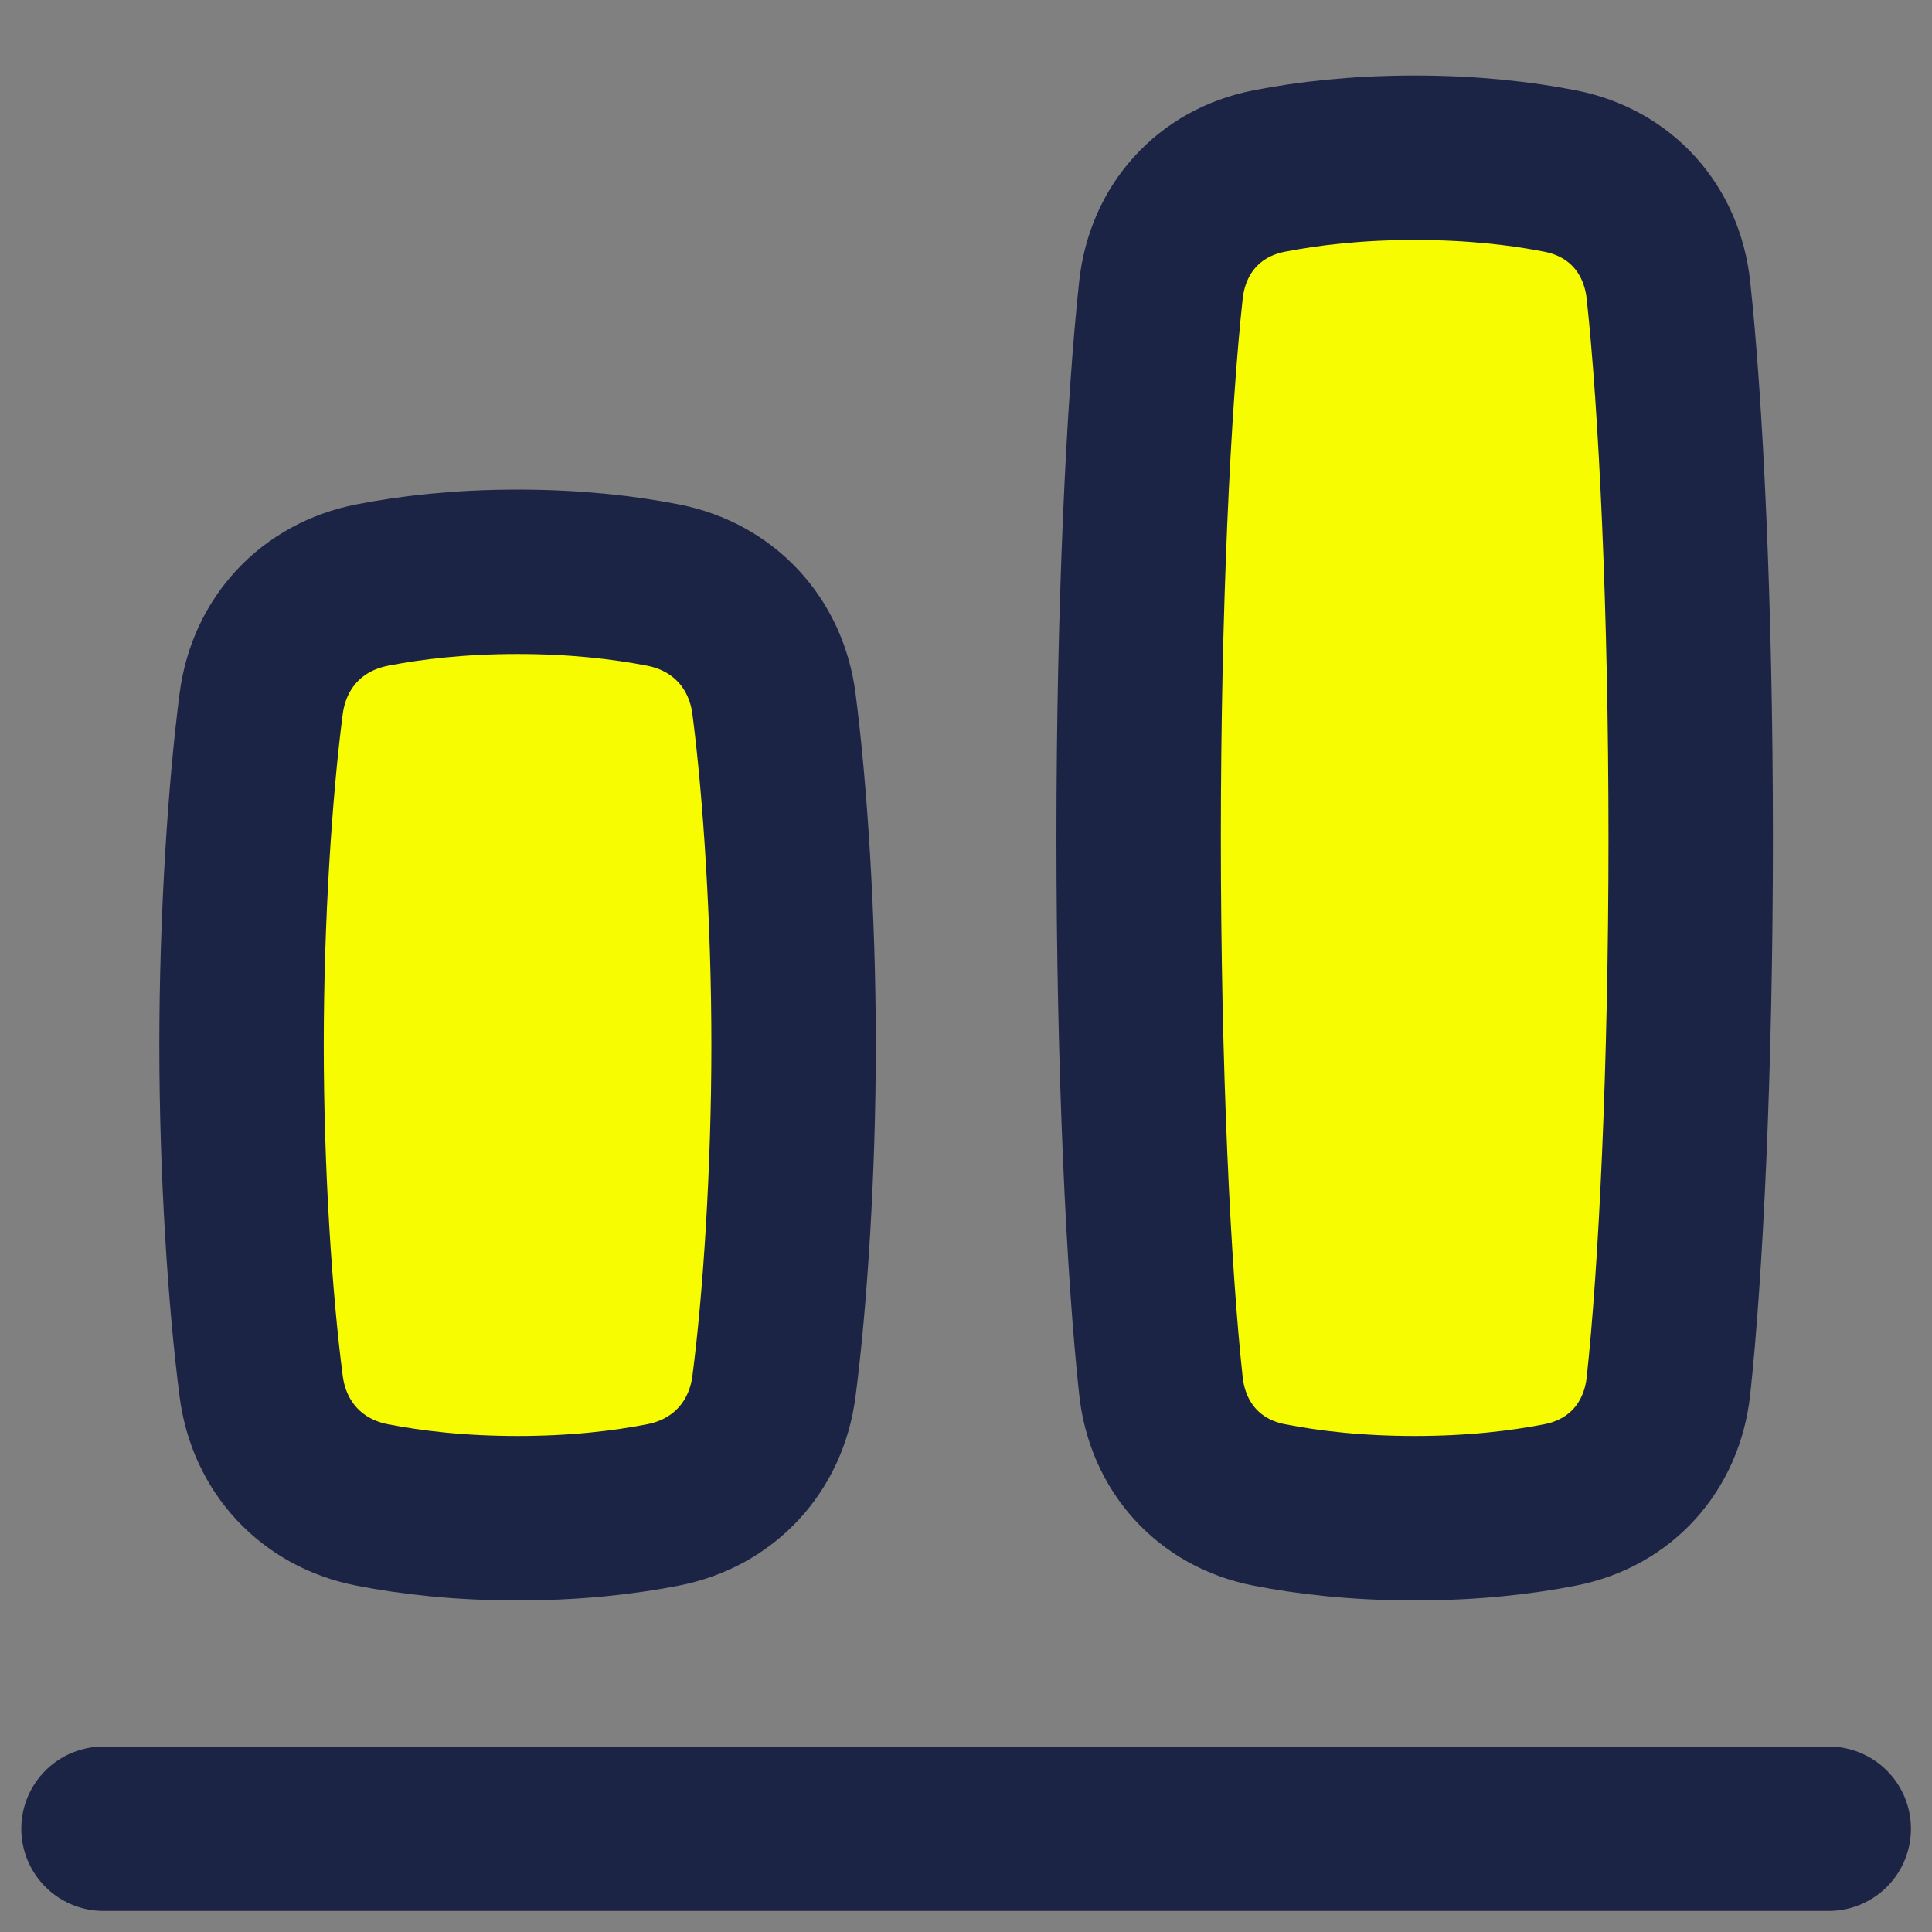
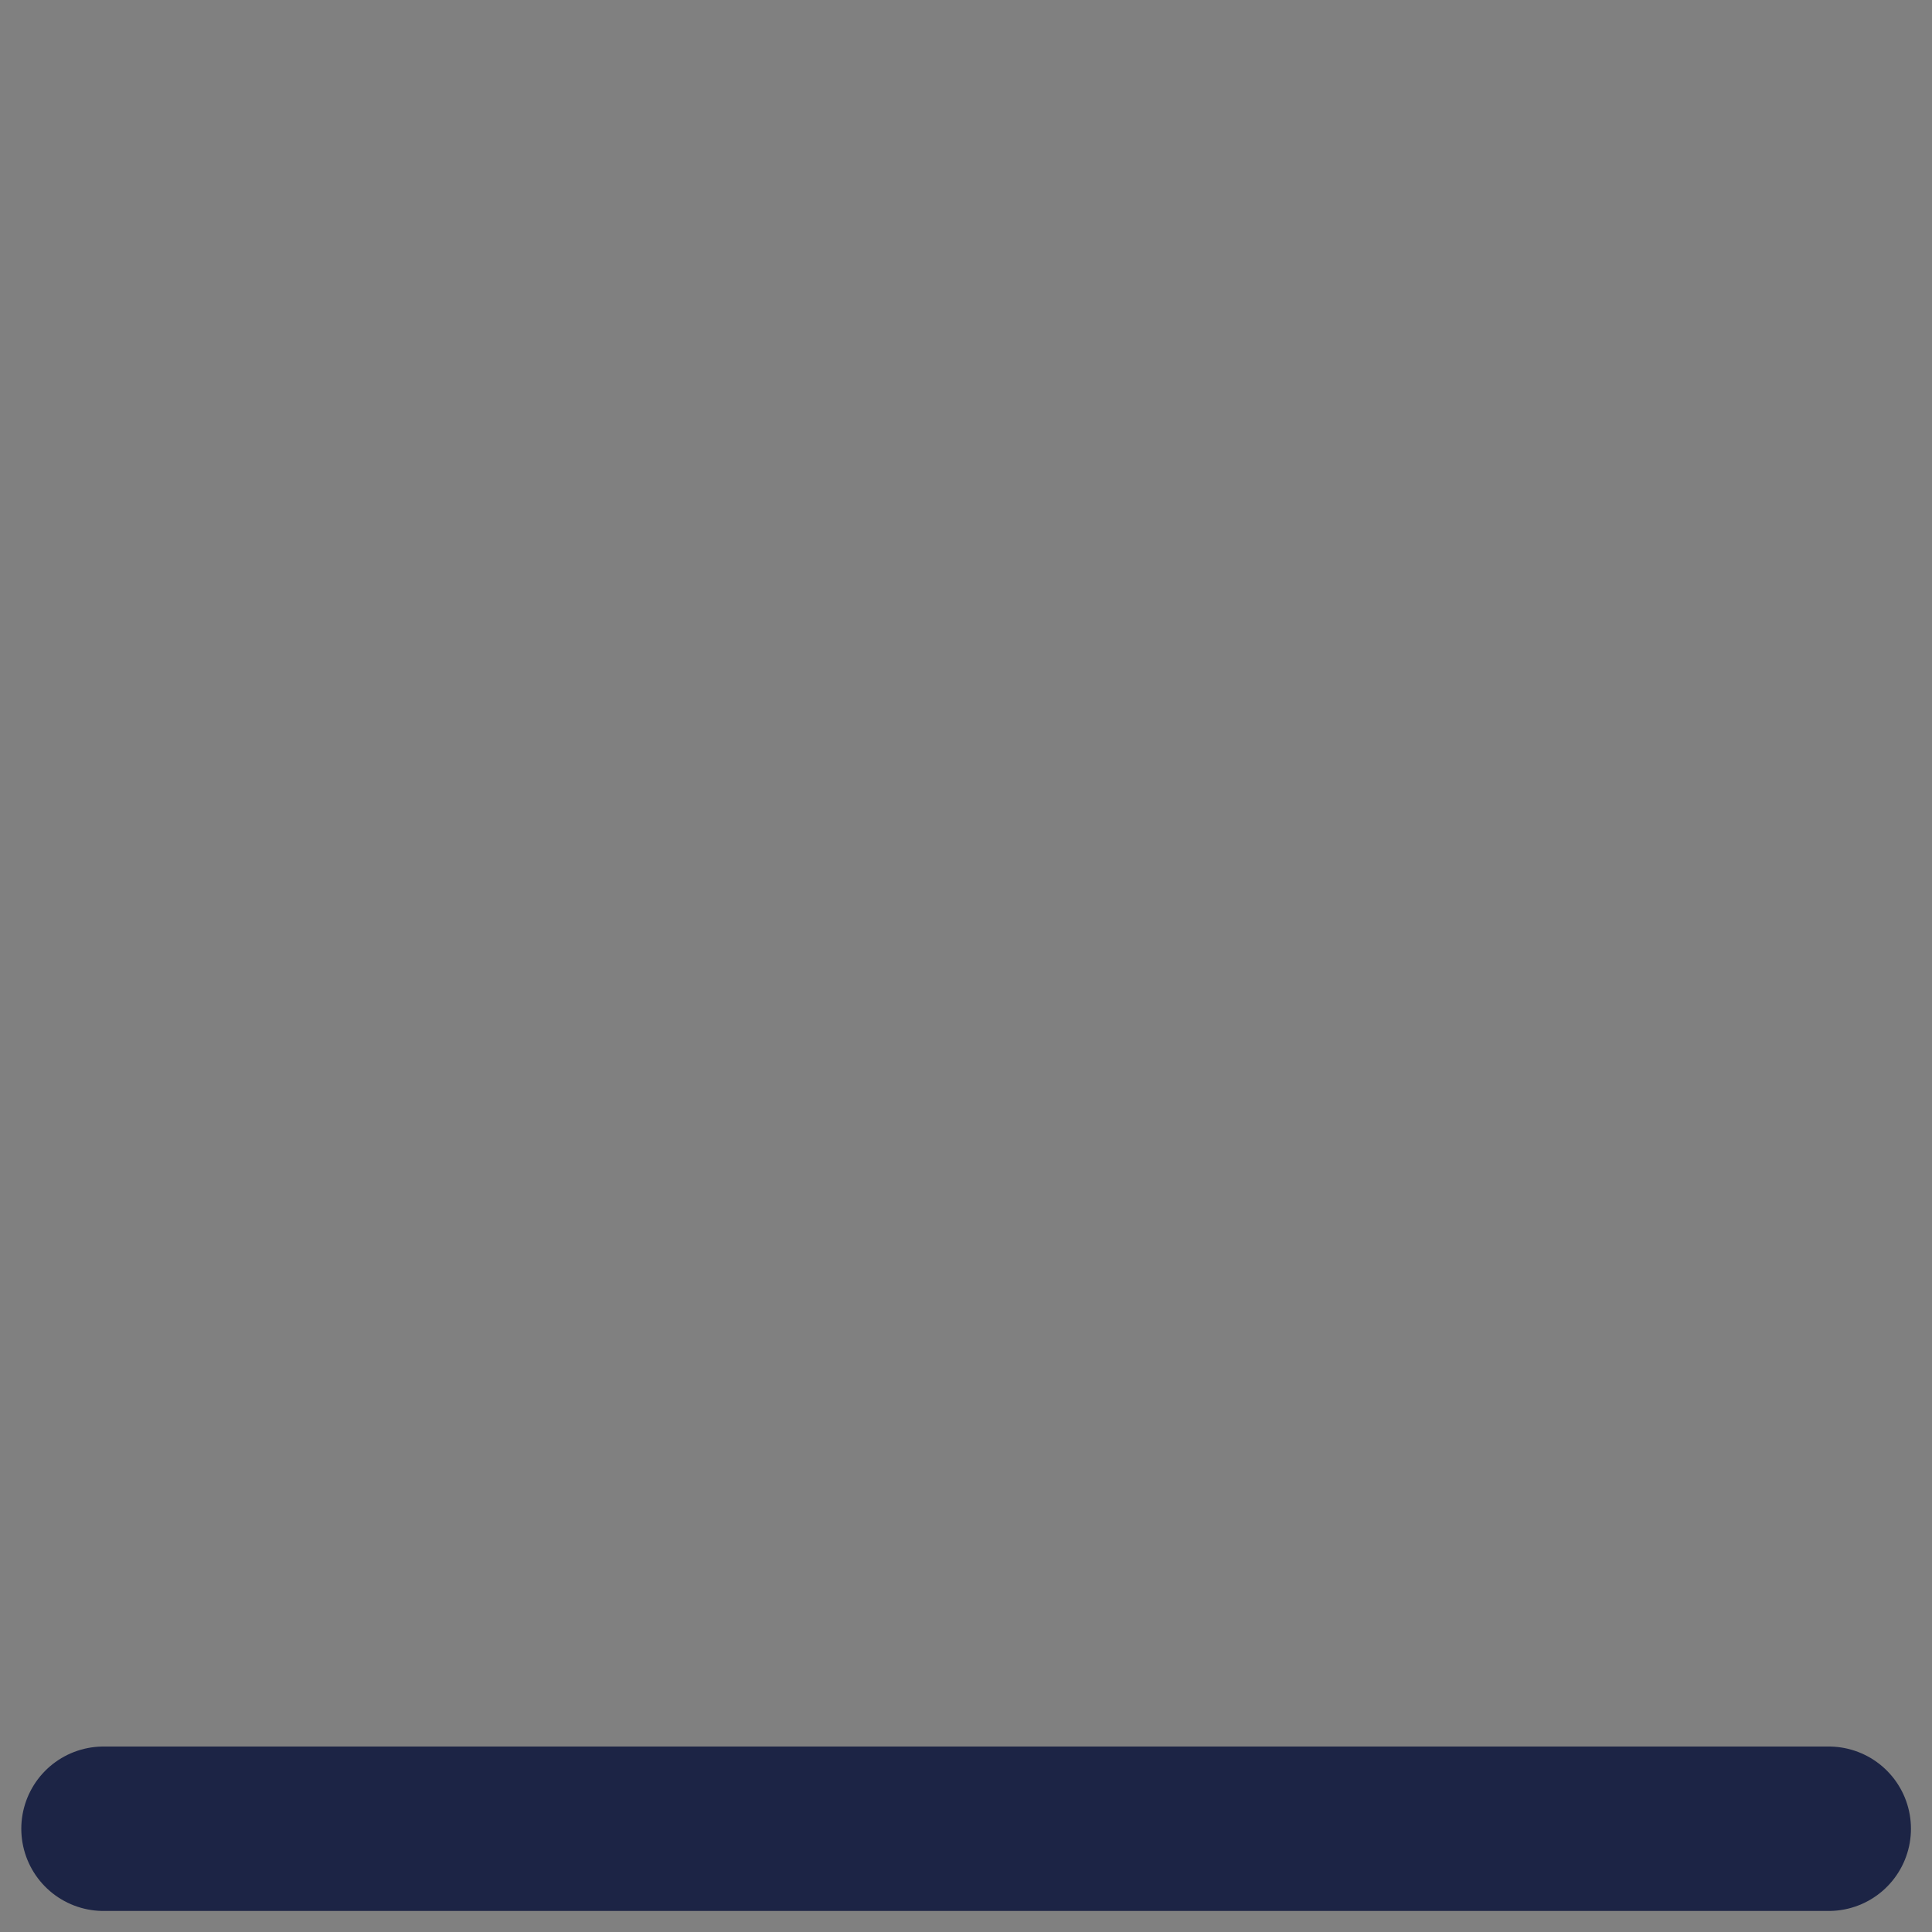
<svg xmlns="http://www.w3.org/2000/svg" width="47" height="47" viewBox="0 0 47 47" fill="none">
  <rect x="0" y="0" width="47" height="47" fill="#808080" stroke="none" />
  <path d="M2.518 44.488L44.488 44.488" stroke="#1C2445" stroke-width="4" stroke-linecap="round" />
-   <path d="M5.876 25.422C5.876 22.341 6.084 19.186 6.354 17.117C6.547 15.634 7.582 14.521 9.05 14.234C9.999 14.048 11.179 13.91 12.591 13.91C14.003 13.91 15.182 14.048 16.132 14.233C17.6 14.521 18.635 15.634 18.828 17.117C19.098 19.186 19.306 22.341 19.306 25.422C19.306 28.503 19.098 31.658 18.828 33.727C18.635 35.21 17.6 36.323 16.132 36.61C15.182 36.796 14.003 36.934 12.591 36.934C11.179 36.934 9.999 36.796 9.05 36.61C7.582 36.323 6.547 35.21 6.354 33.727C6.084 31.658 5.876 28.503 5.876 25.422Z" fill="#F7FC01" stroke="#1C2445" stroke-width="4" />
-   <path d="M27.7 20.386C27.7 14.739 27.942 9.813 28.242 7.057C28.404 5.57 29.406 4.448 30.874 4.161C31.824 3.975 33.004 3.837 34.415 3.837C35.827 3.837 37.007 3.975 37.956 4.161C39.424 4.448 40.427 5.57 40.588 7.057C40.888 9.813 41.13 14.739 41.13 20.386C41.13 26.032 40.888 30.958 40.589 33.714C40.427 35.201 39.424 36.323 37.956 36.61C37.007 36.796 35.827 36.934 34.415 36.934C33.004 36.934 31.824 36.796 30.874 36.61C29.406 36.323 28.404 35.201 28.242 33.714C27.942 30.958 27.7 26.032 27.7 20.386Z" fill="#F7FC01" stroke="#1C2445" stroke-width="4" />
</svg>